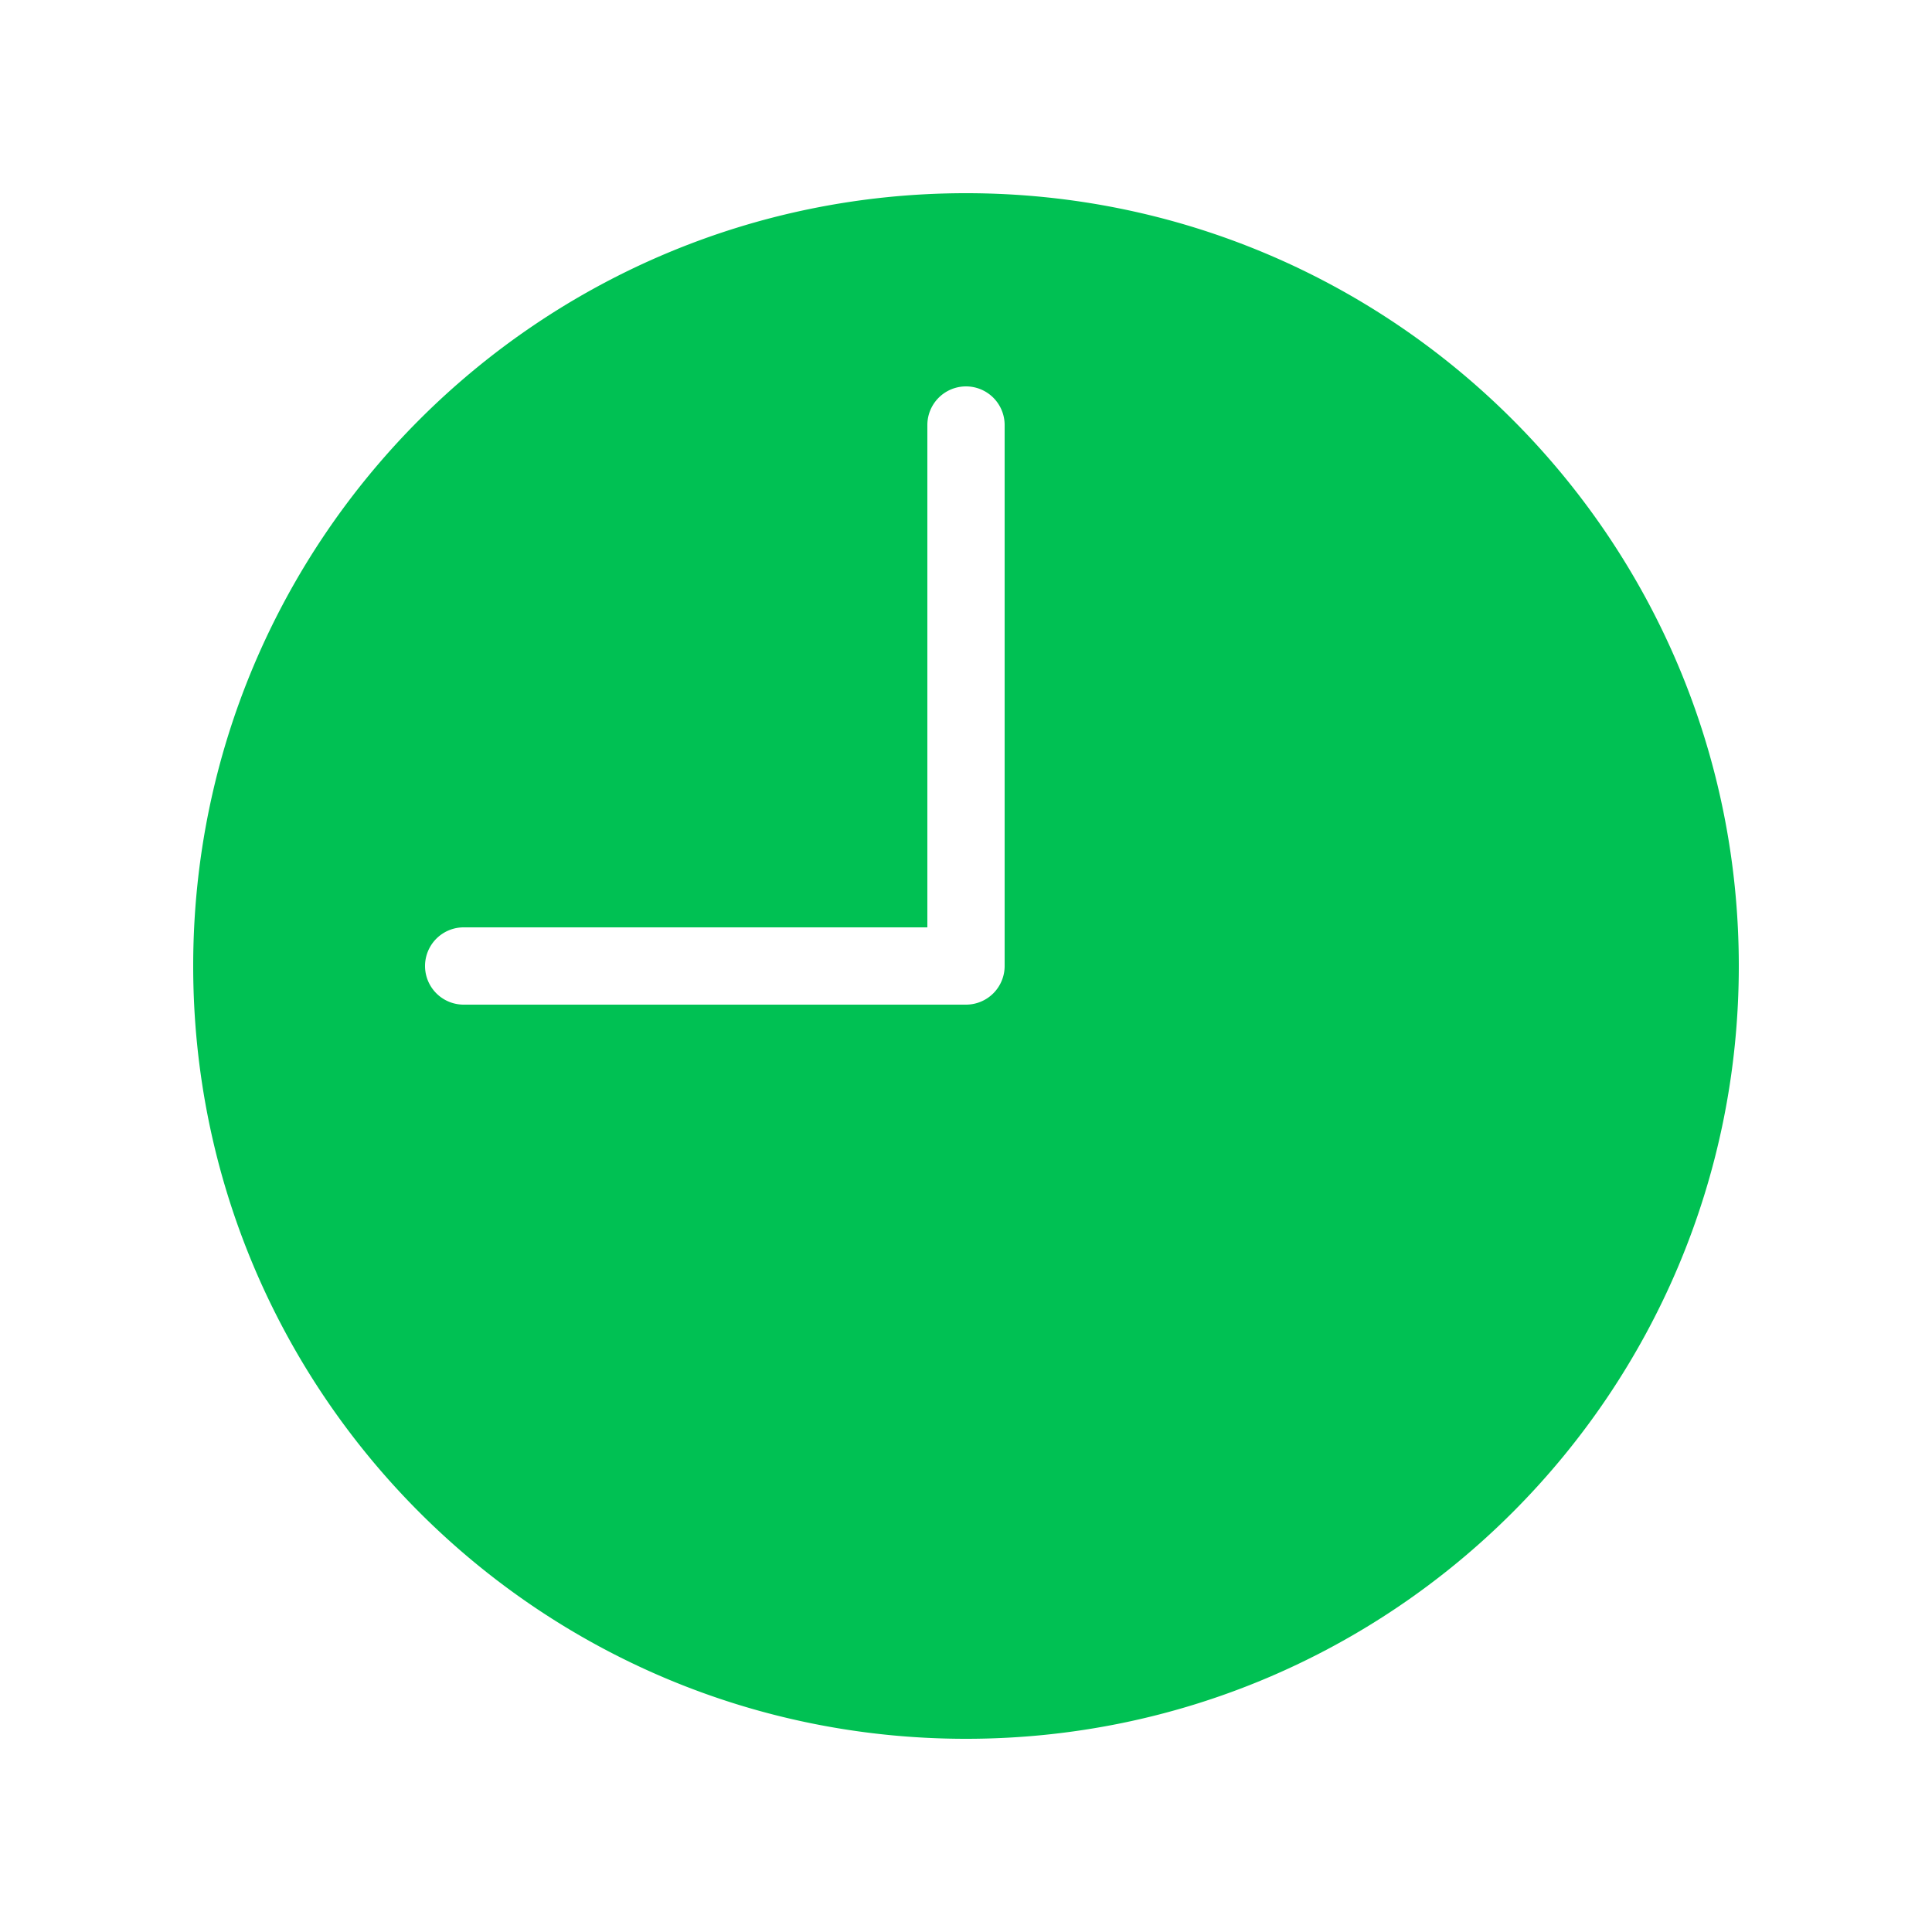
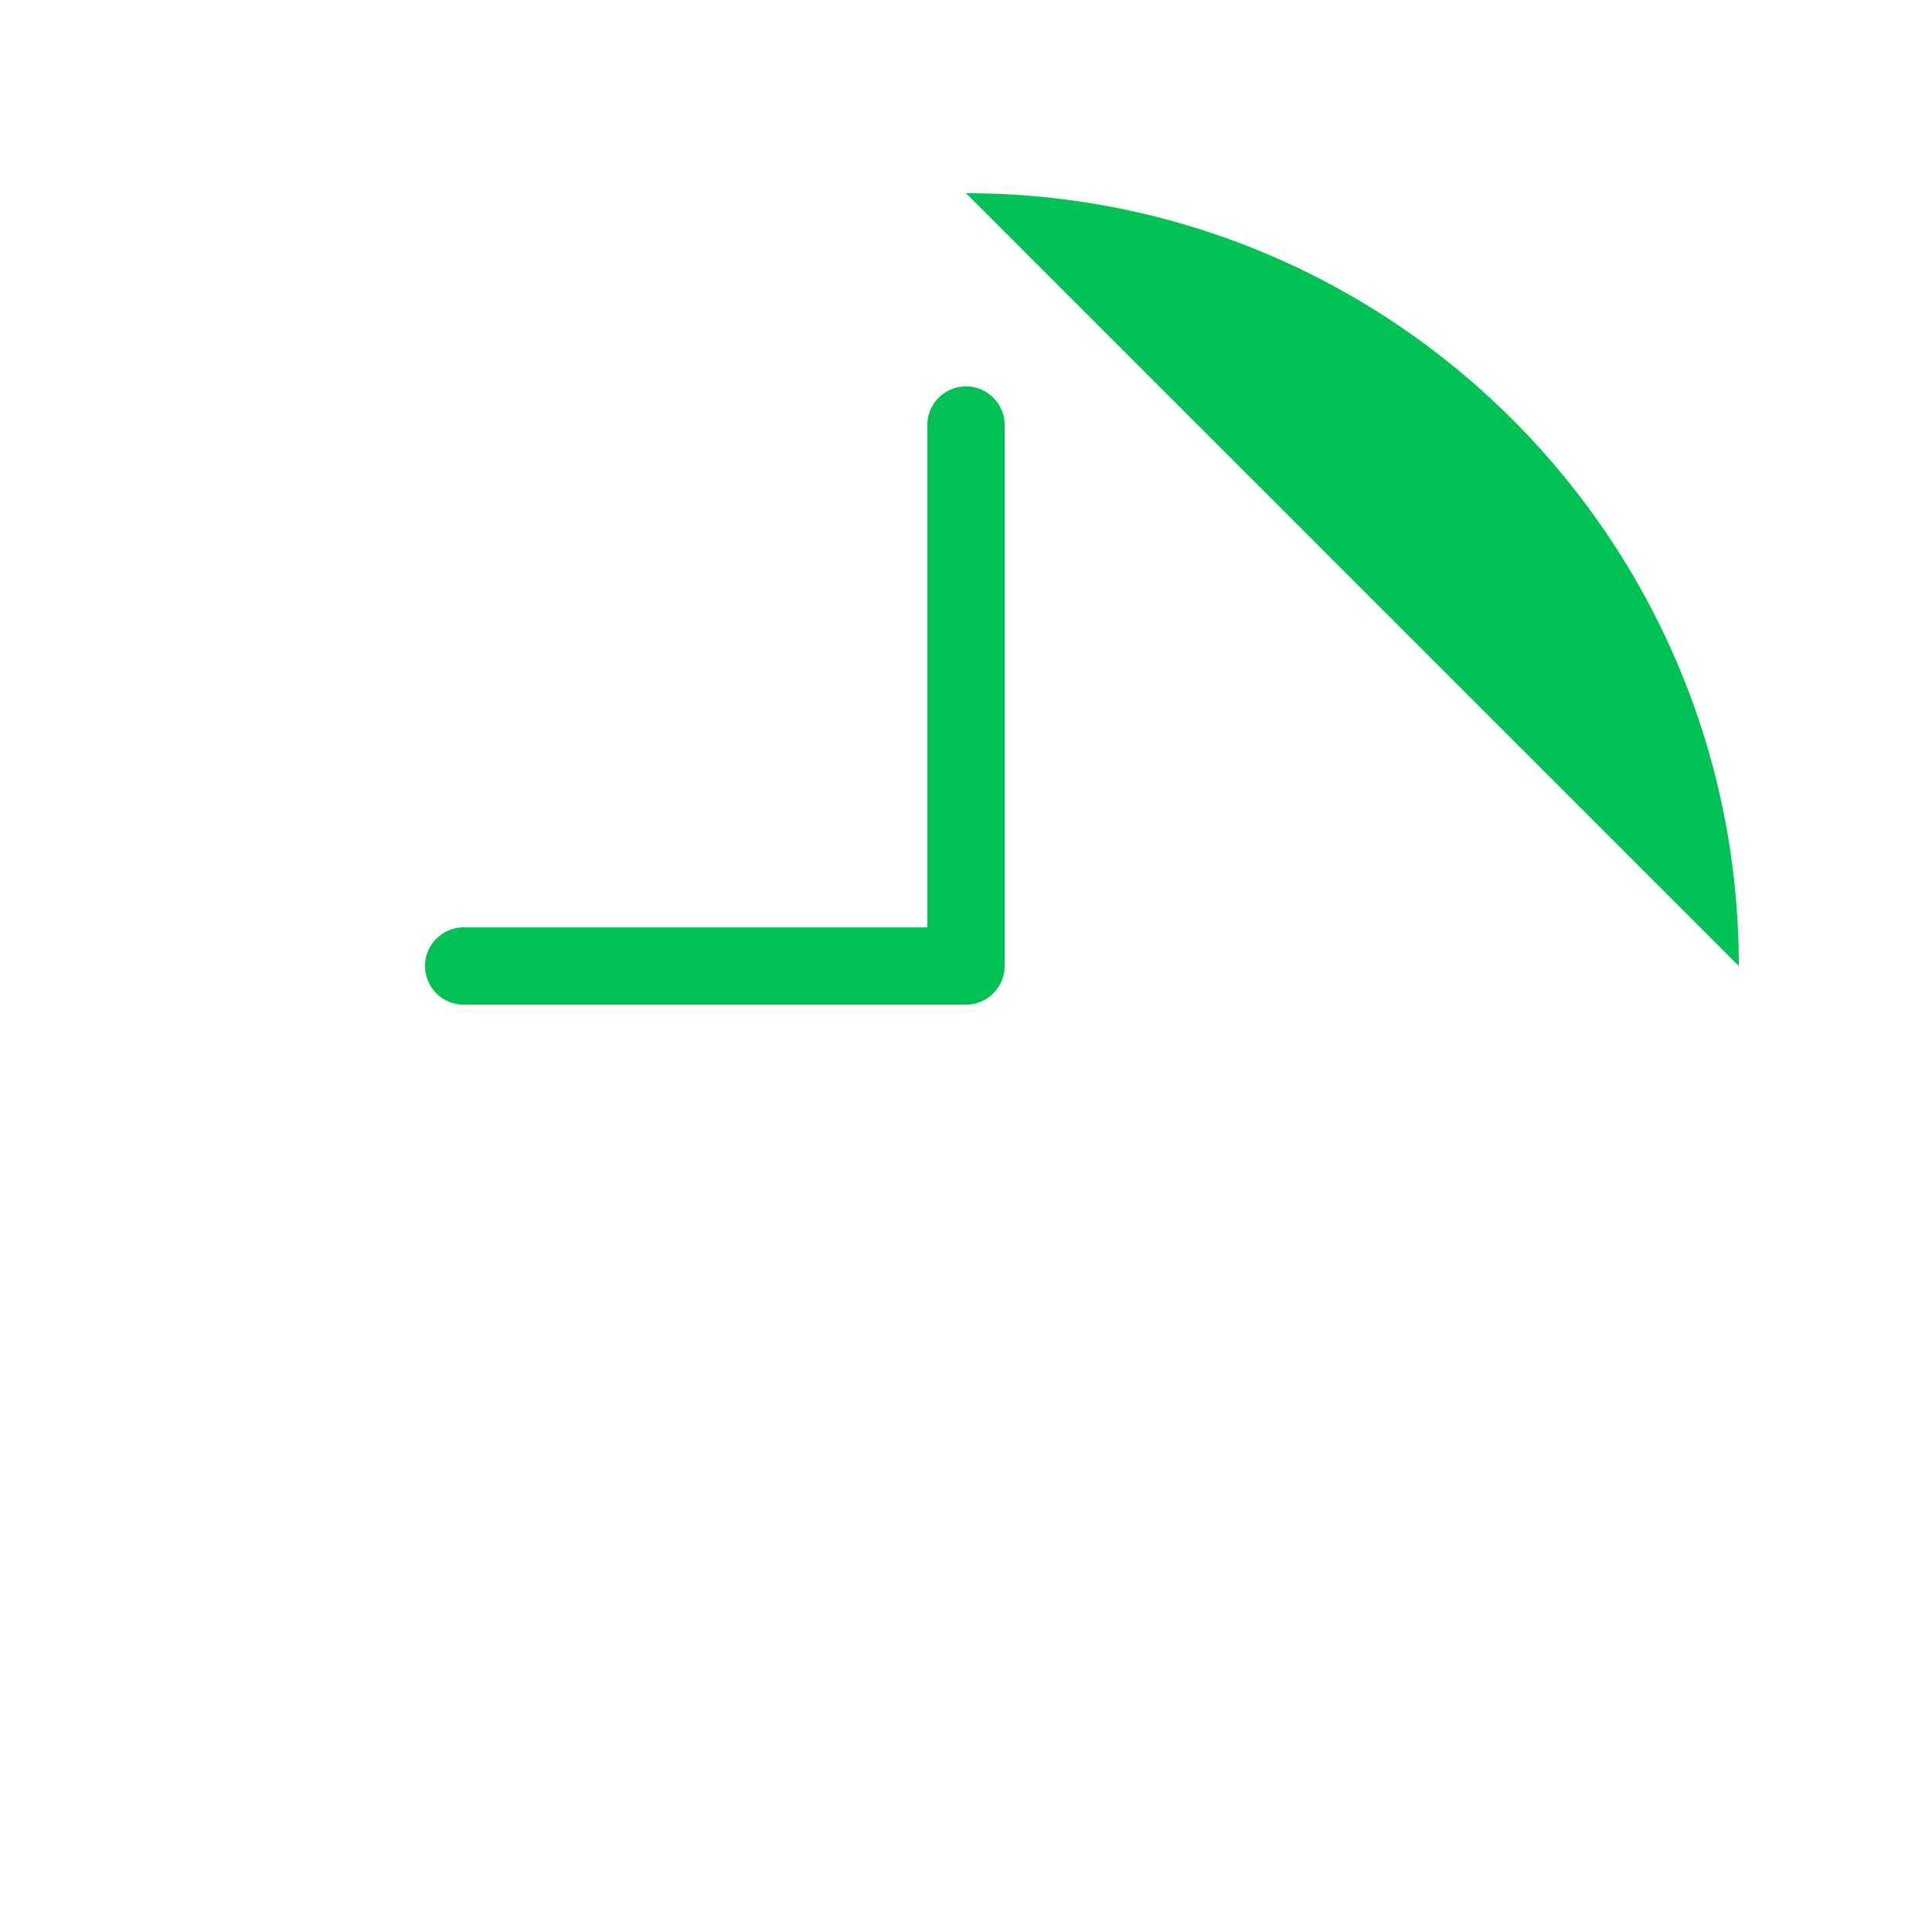
<svg xmlns="http://www.w3.org/2000/svg" width="32" height="32" fill="none">
-   <path d="M16 3.2c7.07 0 12.8 5.73 12.8 12.8S23.07 28.8 16 28.8 3.2 23.07 3.2 16 8.93 3.2 16 3.2Zm0 3.2a.64.64 0 0 0-.64.64v8.32H7.68a.64.64 0 1 0 0 1.28H16a.64.64 0 0 0 .64-.64V7.04A.64.64 0 0 0 16 6.4Z" fill="#00C153" />
+   <path d="M16 3.2c7.07 0 12.8 5.73 12.8 12.8Zm0 3.2a.64.64 0 0 0-.64.64v8.32H7.68a.64.64 0 1 0 0 1.28H16a.64.64 0 0 0 .64-.64V7.04A.64.64 0 0 0 16 6.4Z" fill="#00C153" />
</svg>